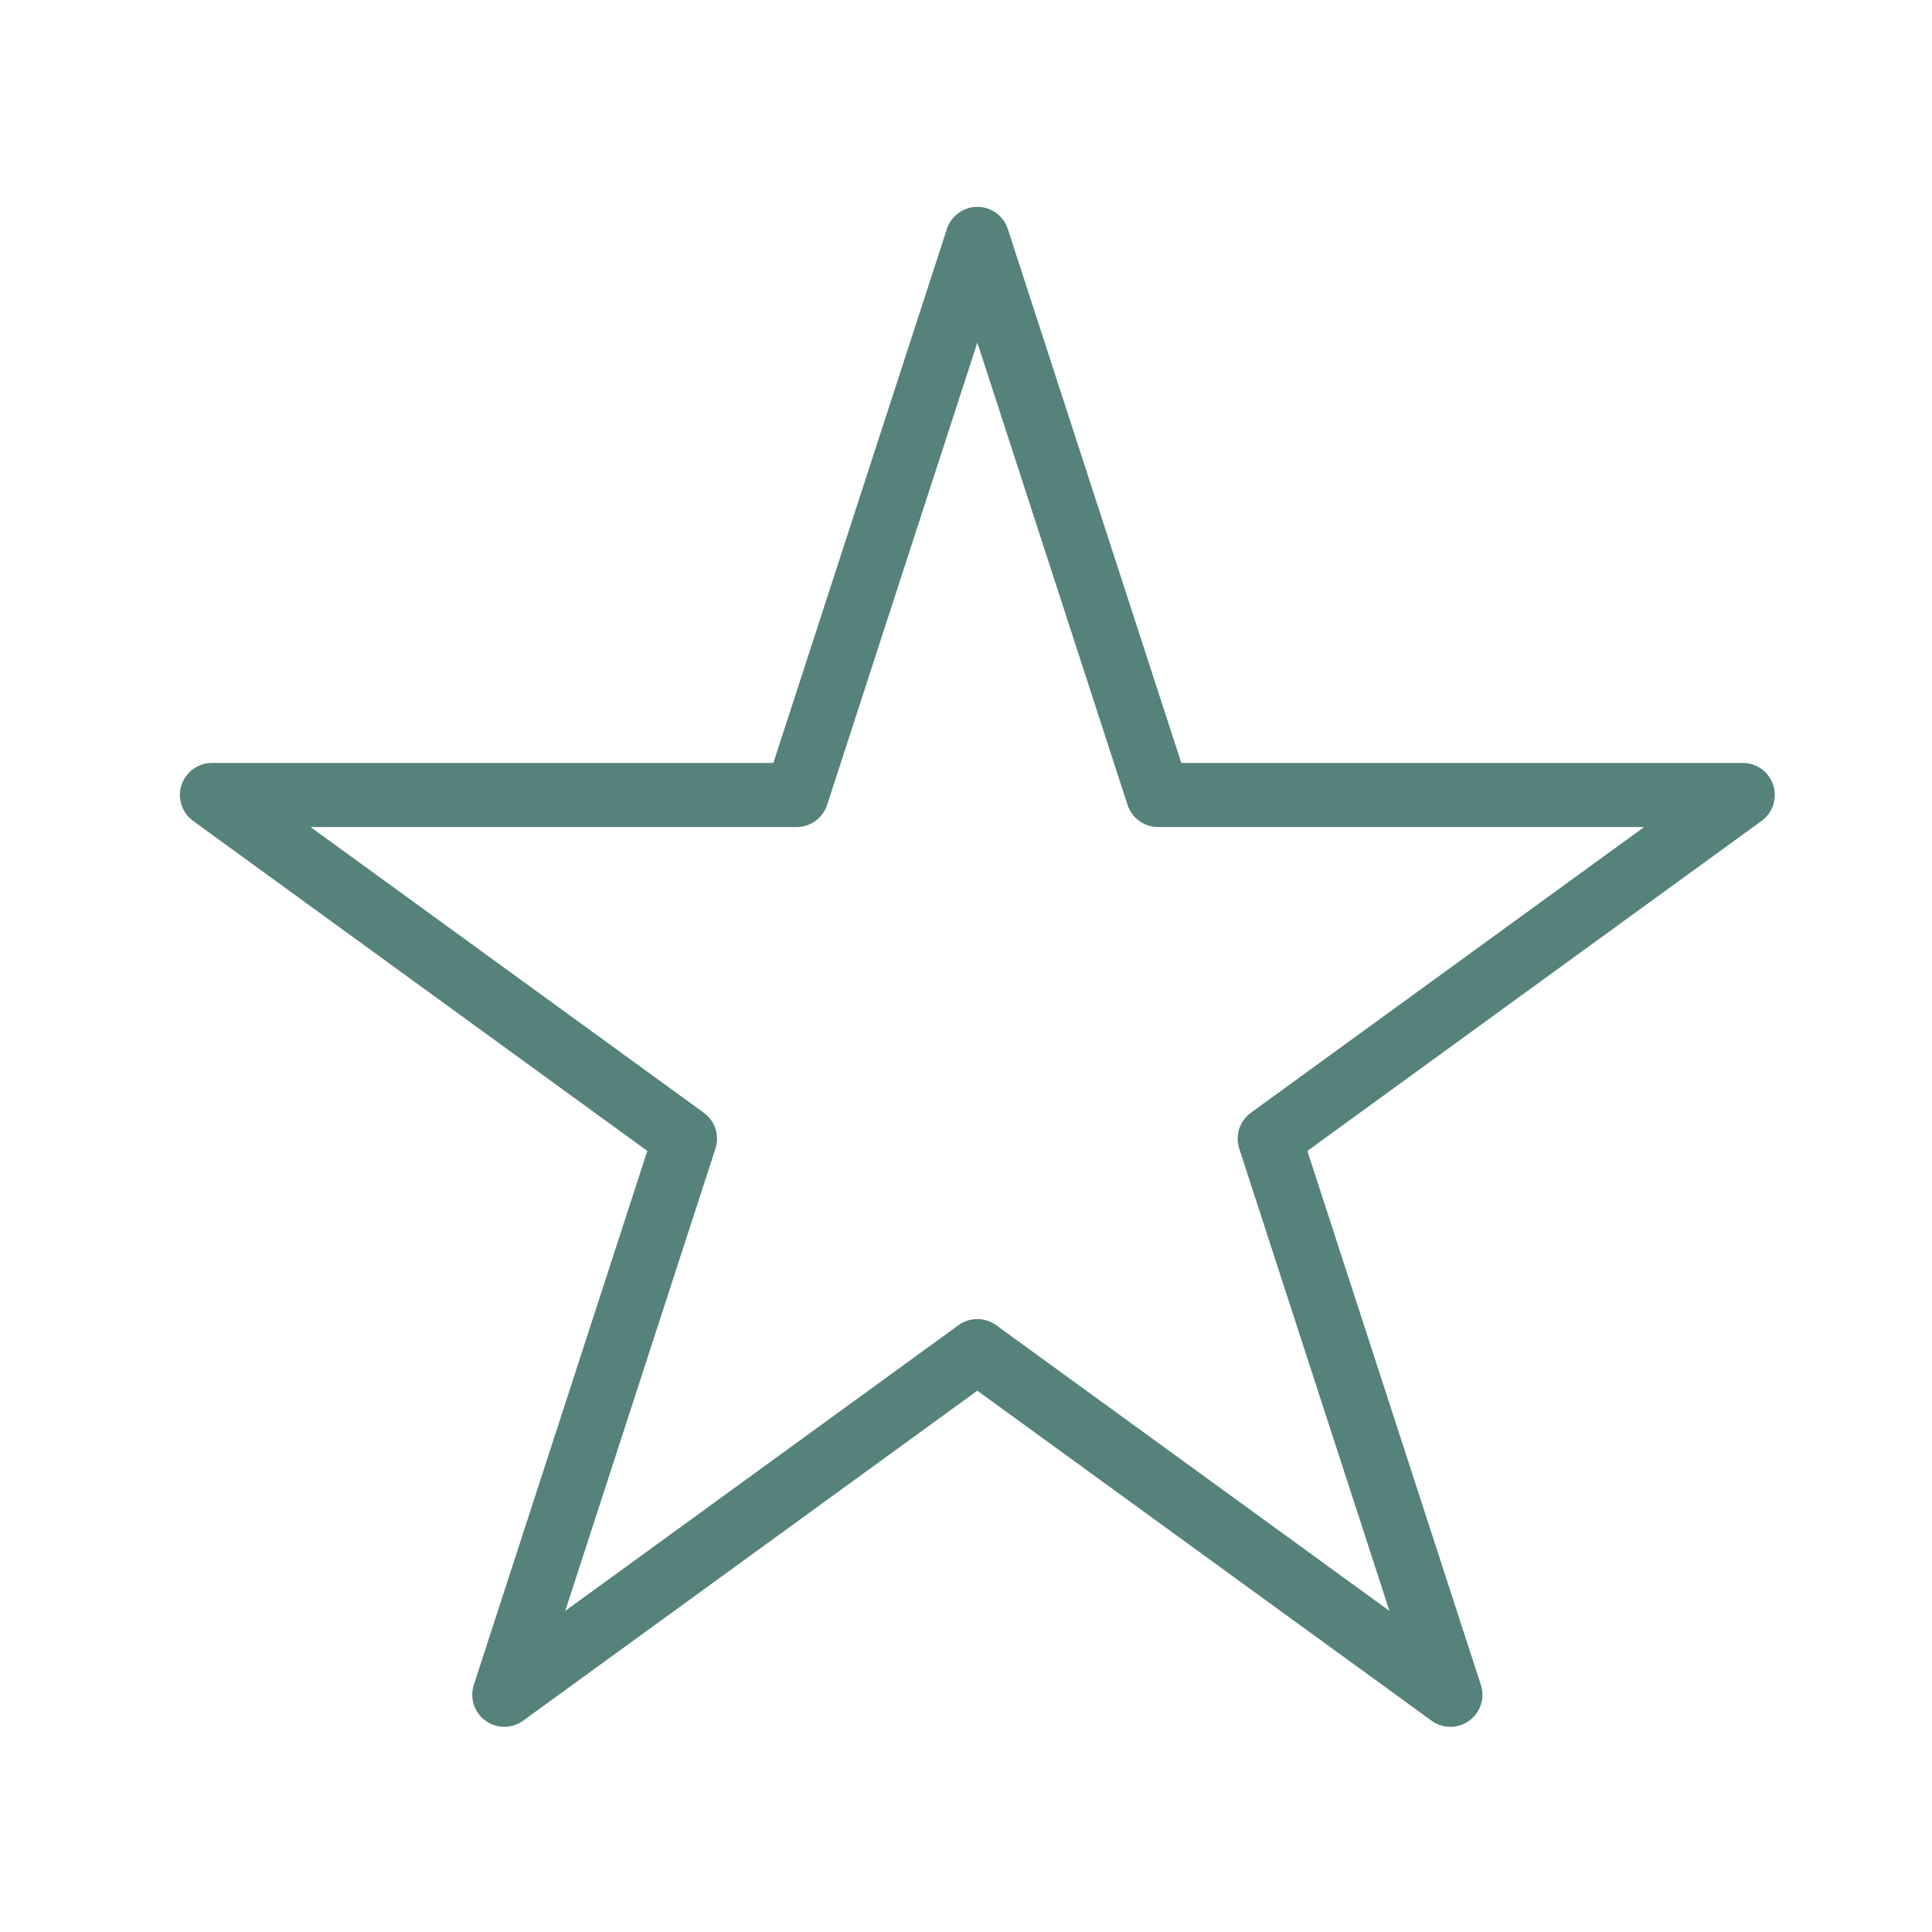
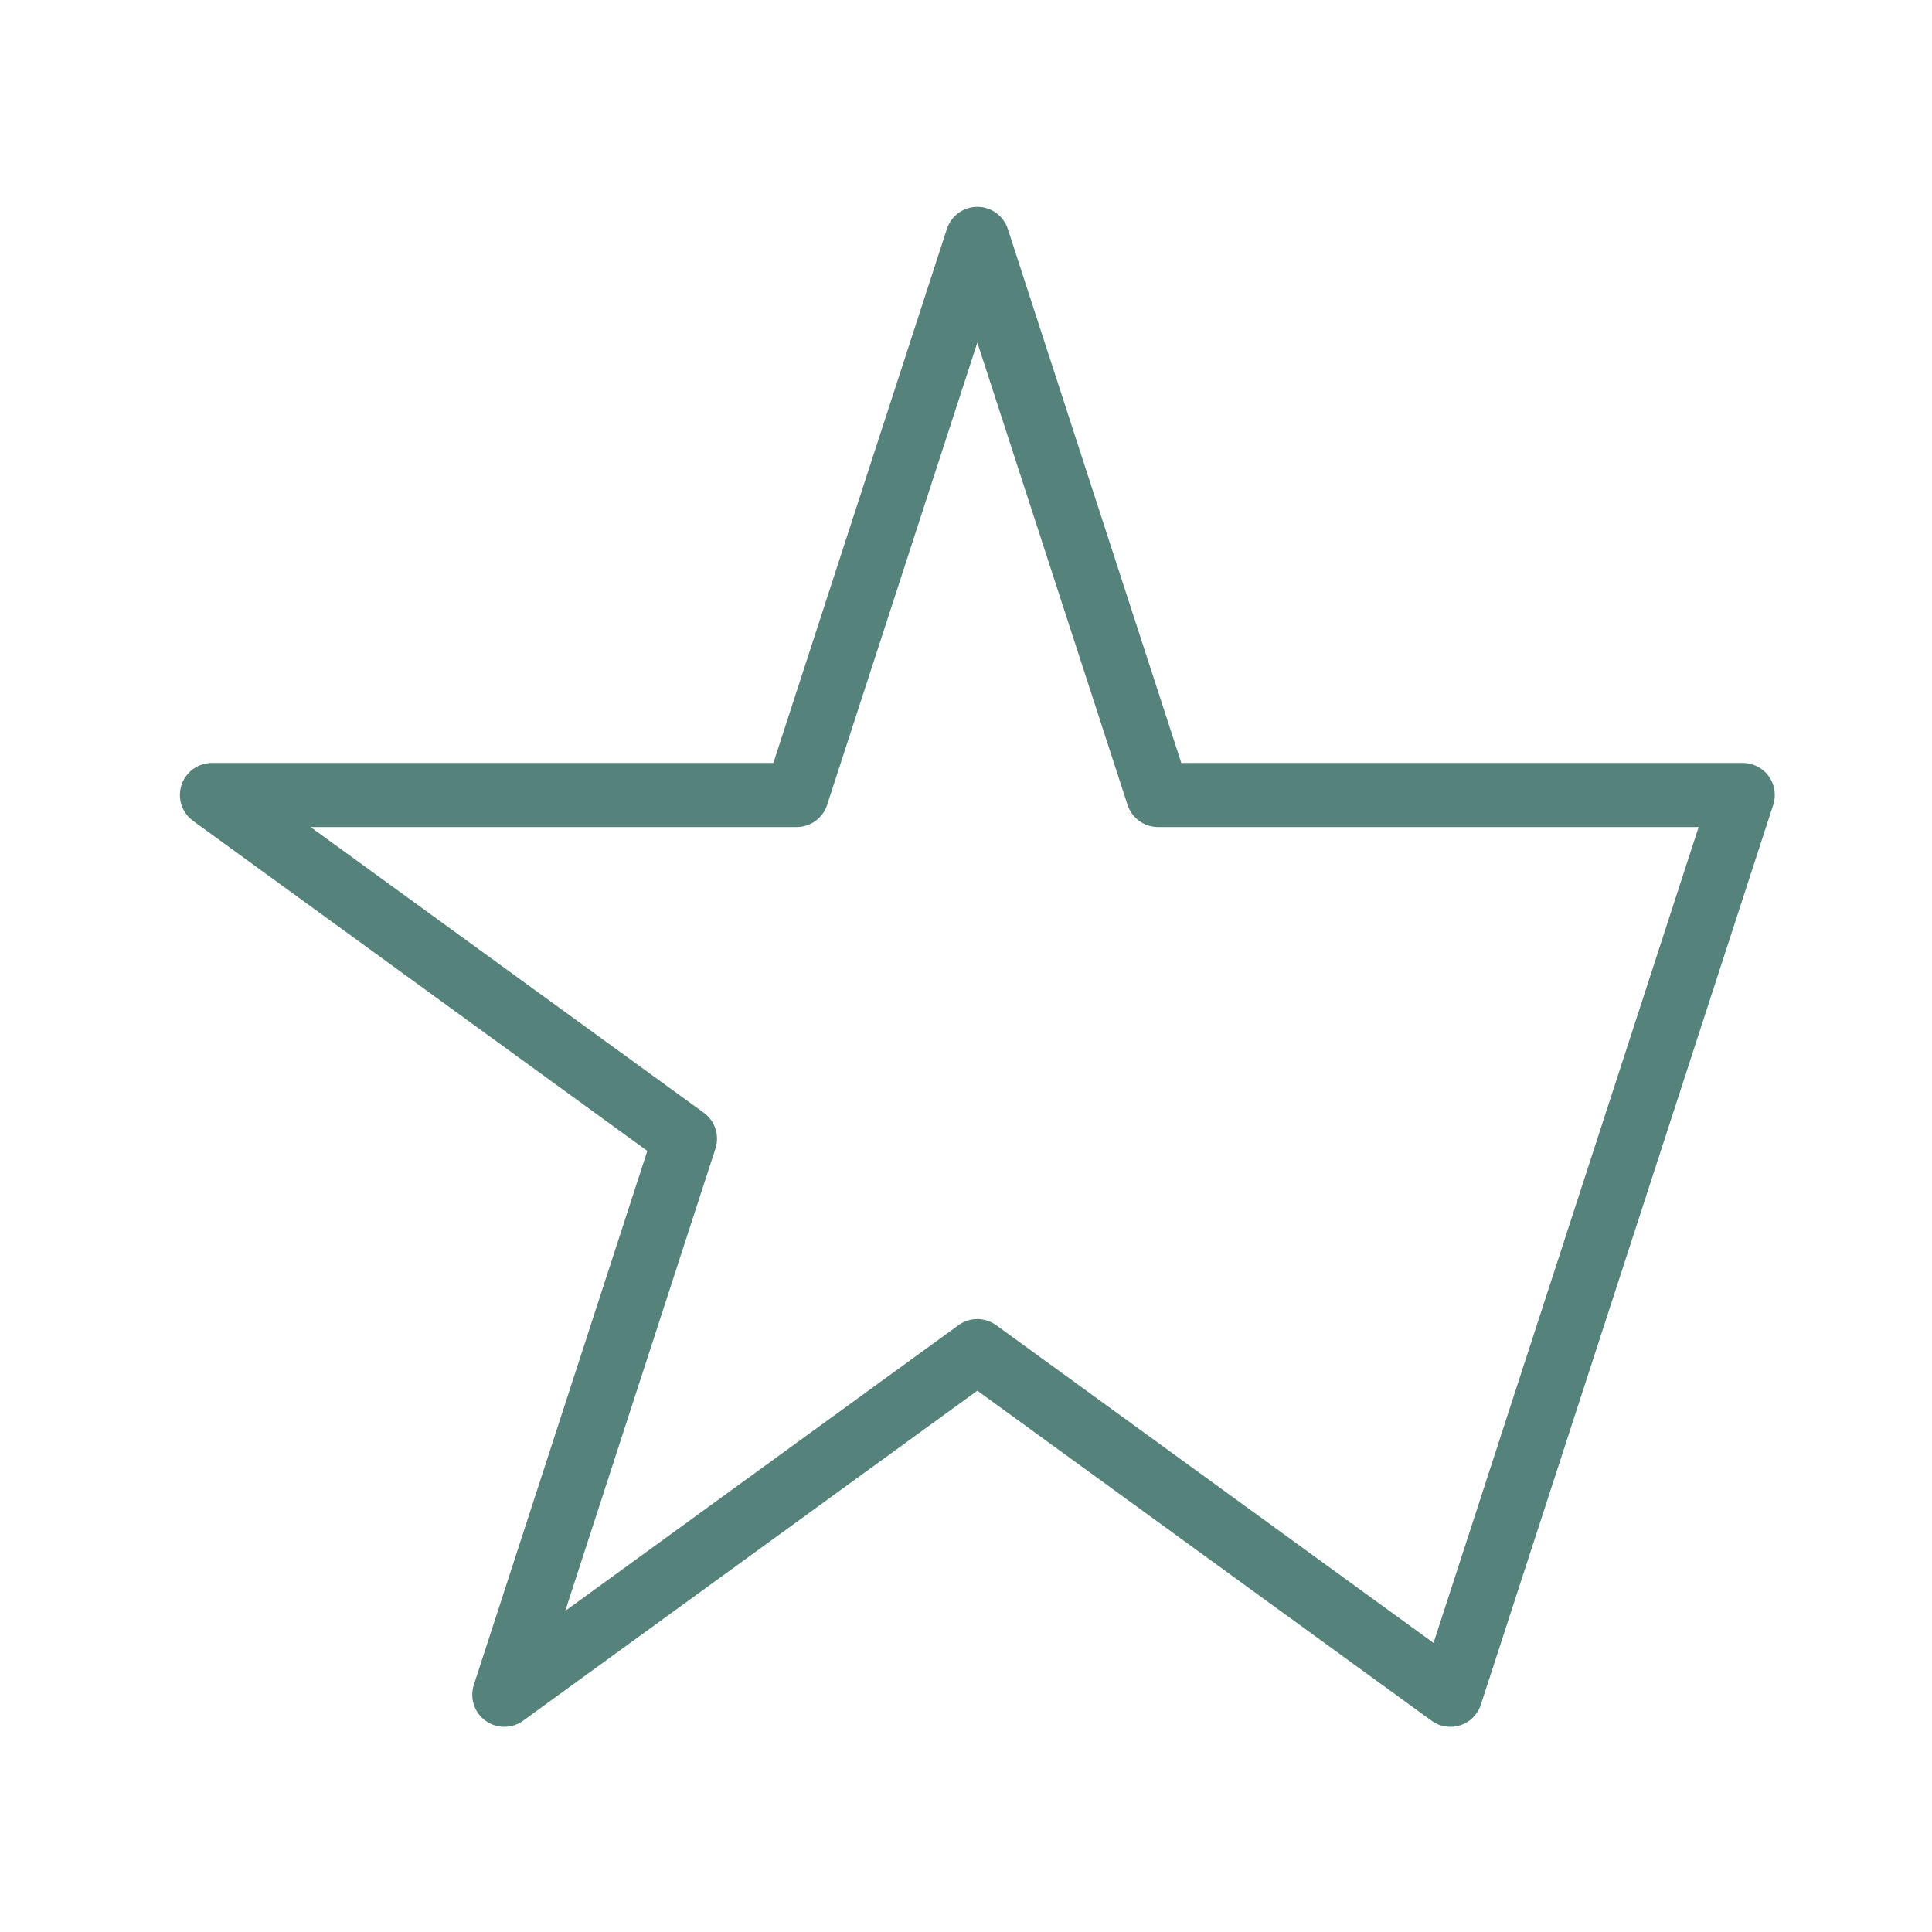
<svg xmlns="http://www.w3.org/2000/svg" width="100%" height="100%" viewBox="0 0 300 300" version="1.1" xml:space="preserve" style="fill-rule:evenodd;clip-rule:evenodd;stroke-linecap:round;stroke-linejoin:round;stroke-miterlimit:1.5;">
  <g transform="matrix(1,0,0,1,-16.225,65.746)">
-     <path d="M167.986,-28.65L196.043,57.7L286.837,57.7L213.383,111.068L241.44,197.418L167.986,144.051L94.532,197.418L122.589,111.068L49.135,57.7L139.929,57.7L167.986,-28.65Z" style="fill:none;stroke:rgb(85,130,123);stroke-width:9.95px;" />
+     <path d="M167.986,-28.65L196.043,57.7L286.837,57.7L241.44,197.418L167.986,144.051L94.532,197.418L122.589,111.068L49.135,57.7L139.929,57.7L167.986,-28.65Z" style="fill:none;stroke:rgb(85,130,123);stroke-width:9.95px;" />
  </g>
</svg>